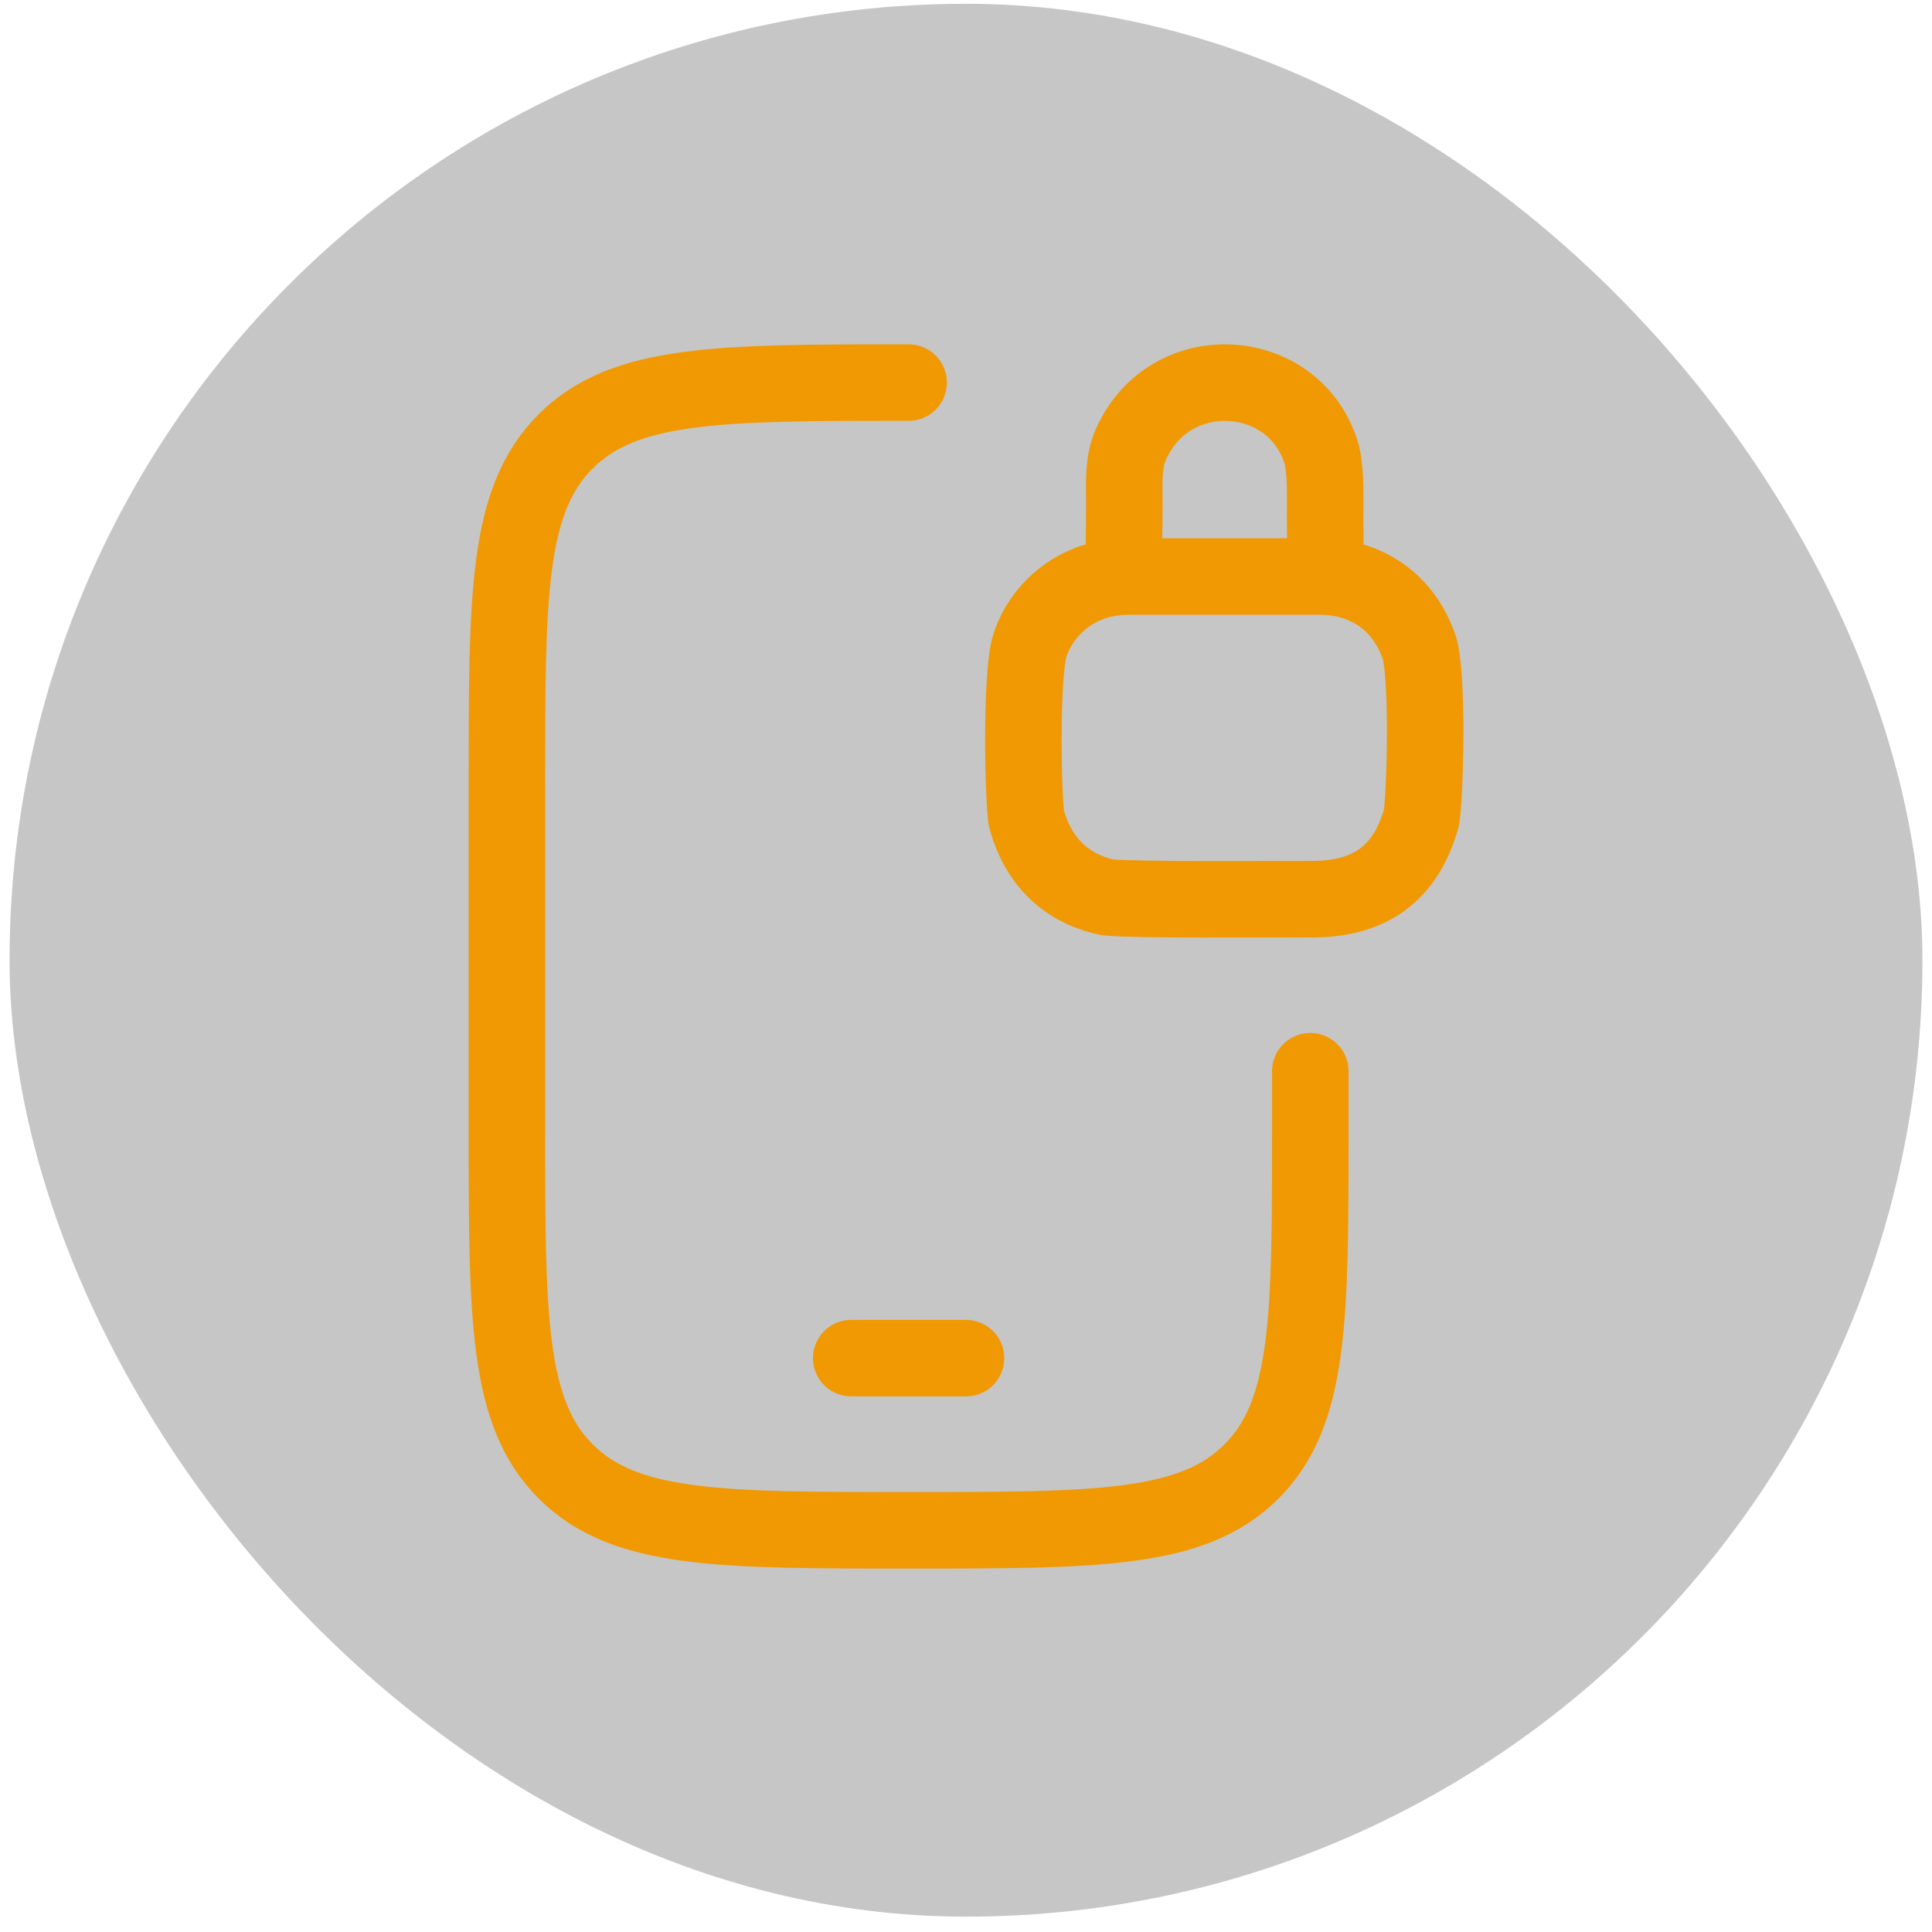
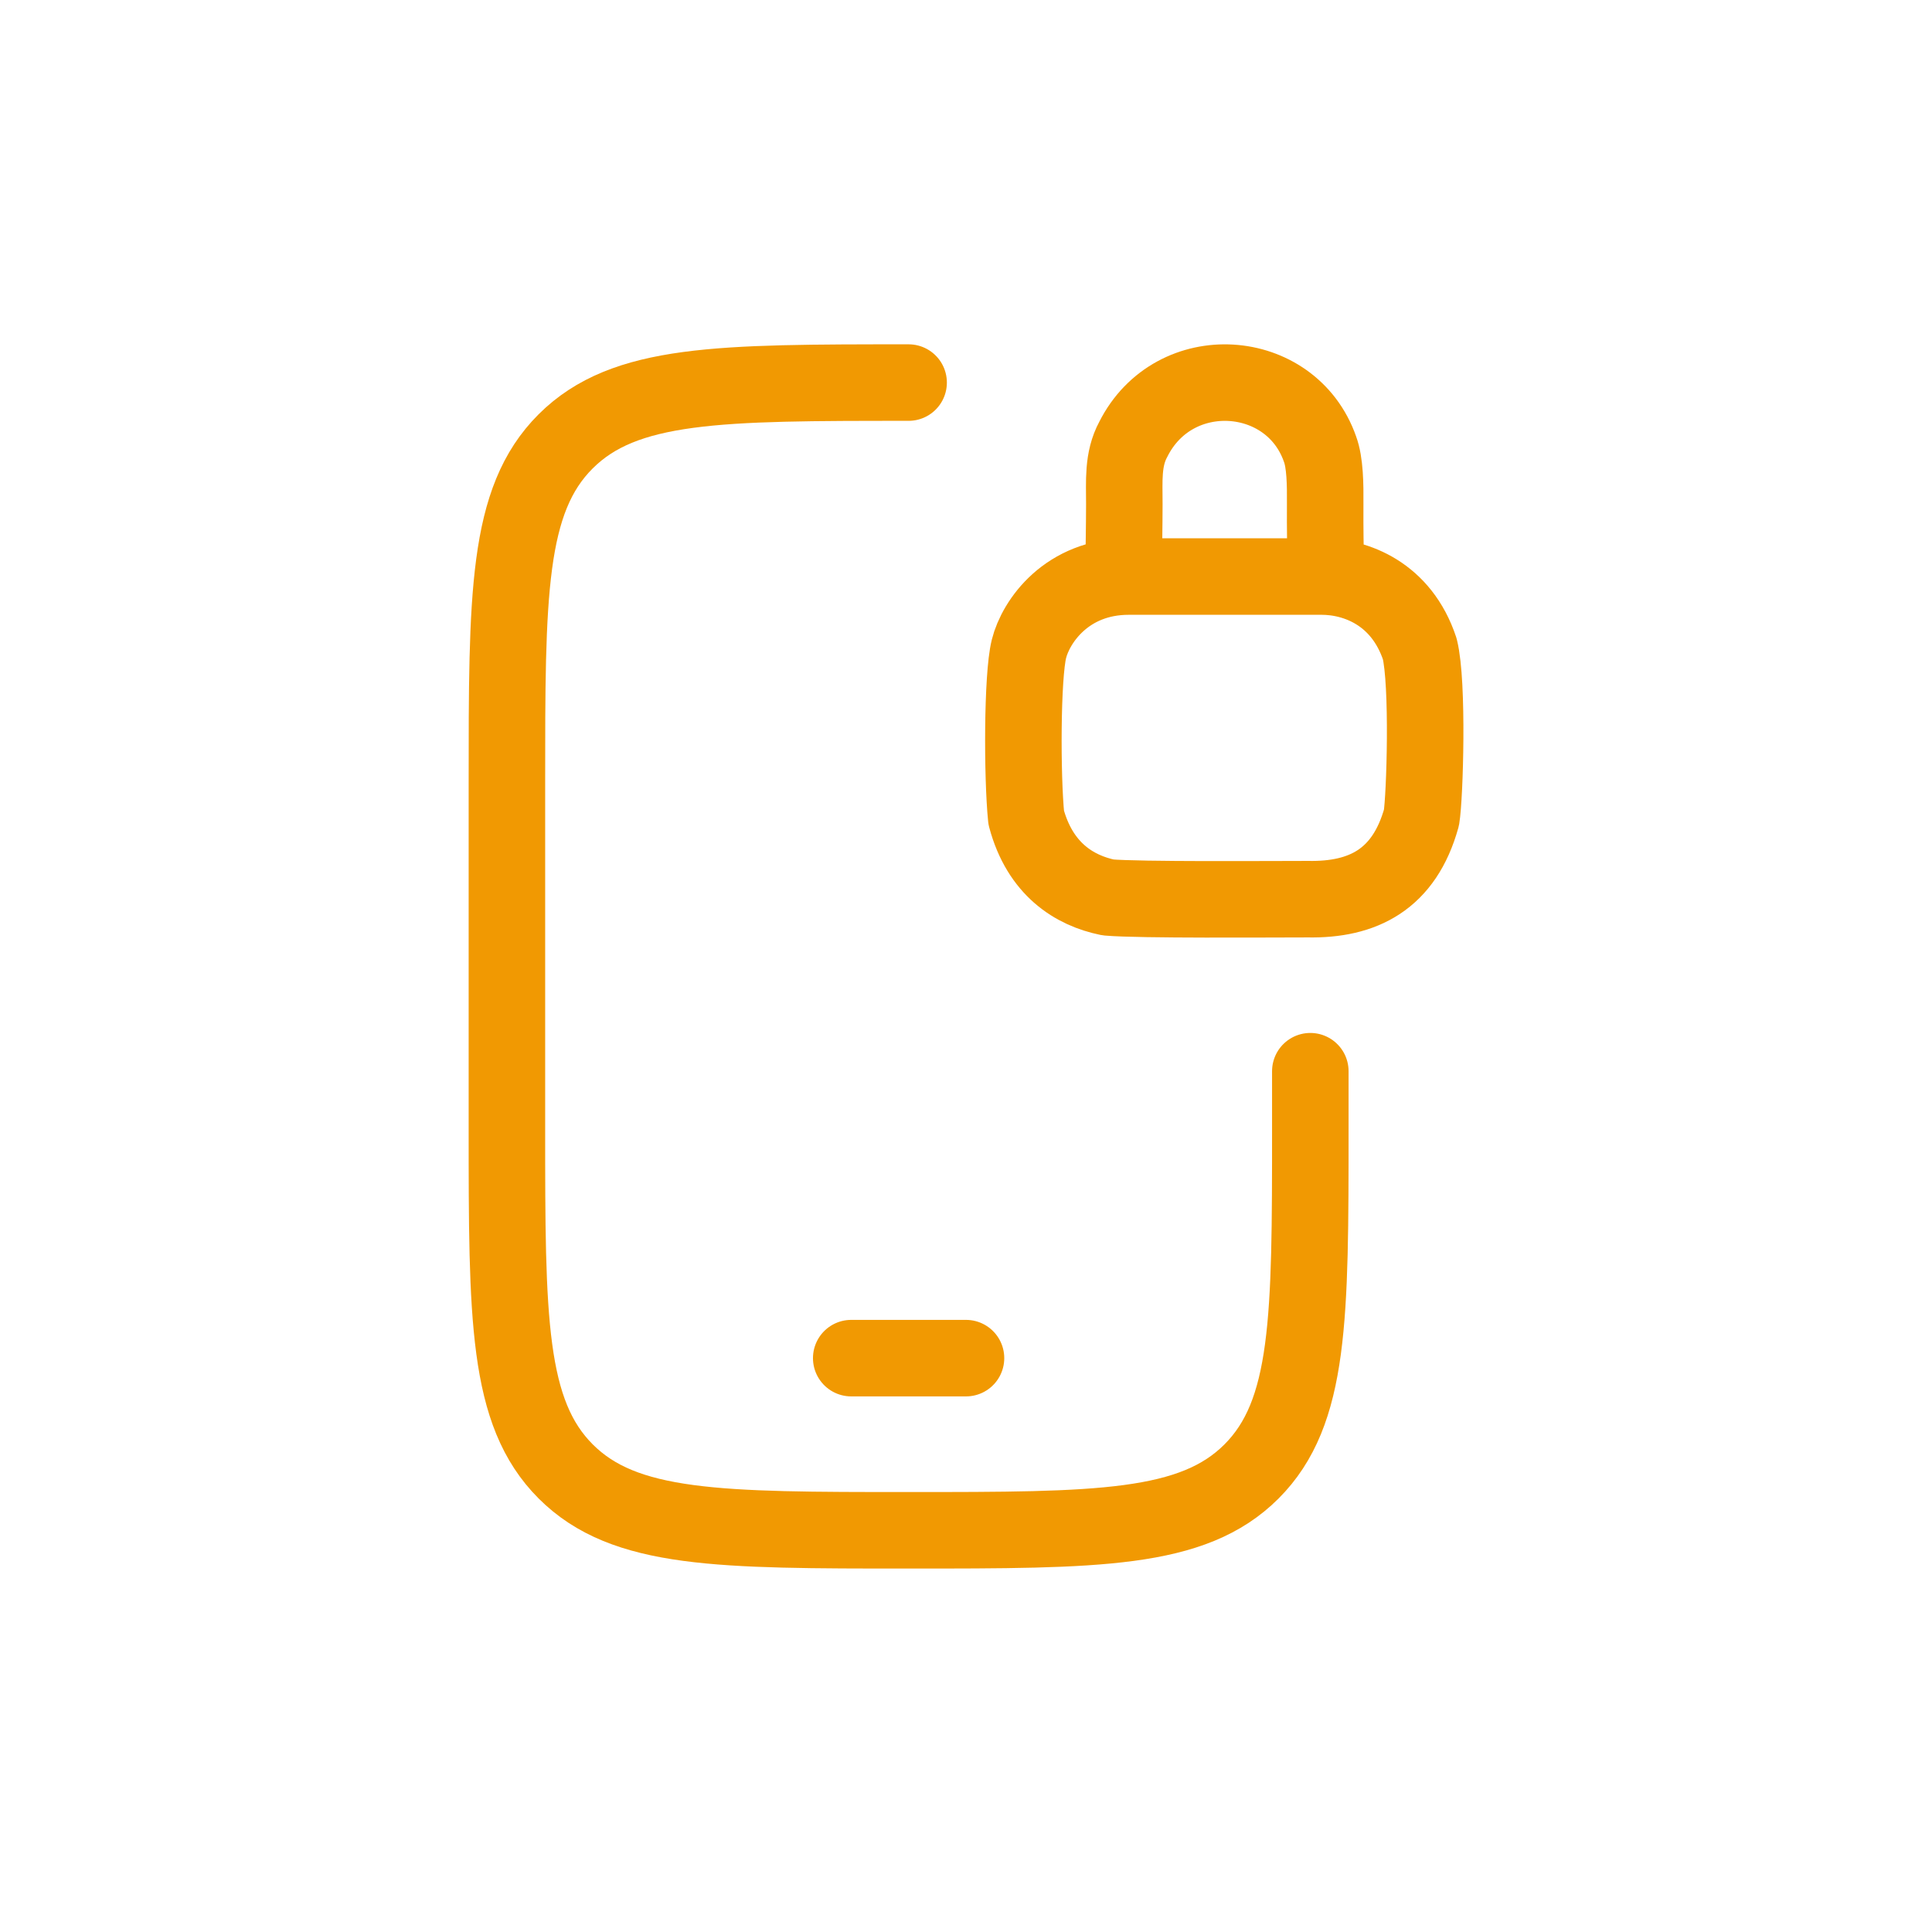
<svg xmlns="http://www.w3.org/2000/svg" fill="none" height="101" viewBox="0 0 101 101" width="101">
-   <rect fill="#555" fill-opacity=".333" height="100" rx="50" width="100" x=".5" y=".198" />
  <g stroke="#f19902" stroke-linecap="round" stroke-linejoin="round" stroke-width="4">
    <path d="m47.5 20c-9.9 0-14.85 0-17.931 3.075s-3.069 8.025-3.069 17.925v18c0 9.9 0 14.85 3.075 17.925s8.025 3.075 17.925 3.075 14.85 0 17.925-3.075 3.075-8.025 3.075-17.925v-3m-24 15h6" />
    <path d="m58.75 28.877c0-.18.024-1.218.027-2.52.003-1.194-.102-2.34.468-3.39 2.13-4.242 8.25-3.81 9.762.51.264.711.279 1.836.27 2.88-.009 1.329.018 2.52.018 2.52m-10.284 1.263c-3.24 0-4.86 2.34-5.22 3.78s-.36 6.66-.144 8.82c.72 2.7 2.52 3.816 4.284 4.176 1.62.144 8.46.09 10.44.09 2.88.054 5.04-1.026 5.94-4.266.18-1.08.36-7.02-.09-8.82-.957-2.88-3.33-3.78-5.13-3.78z" />
  </g>
</svg>